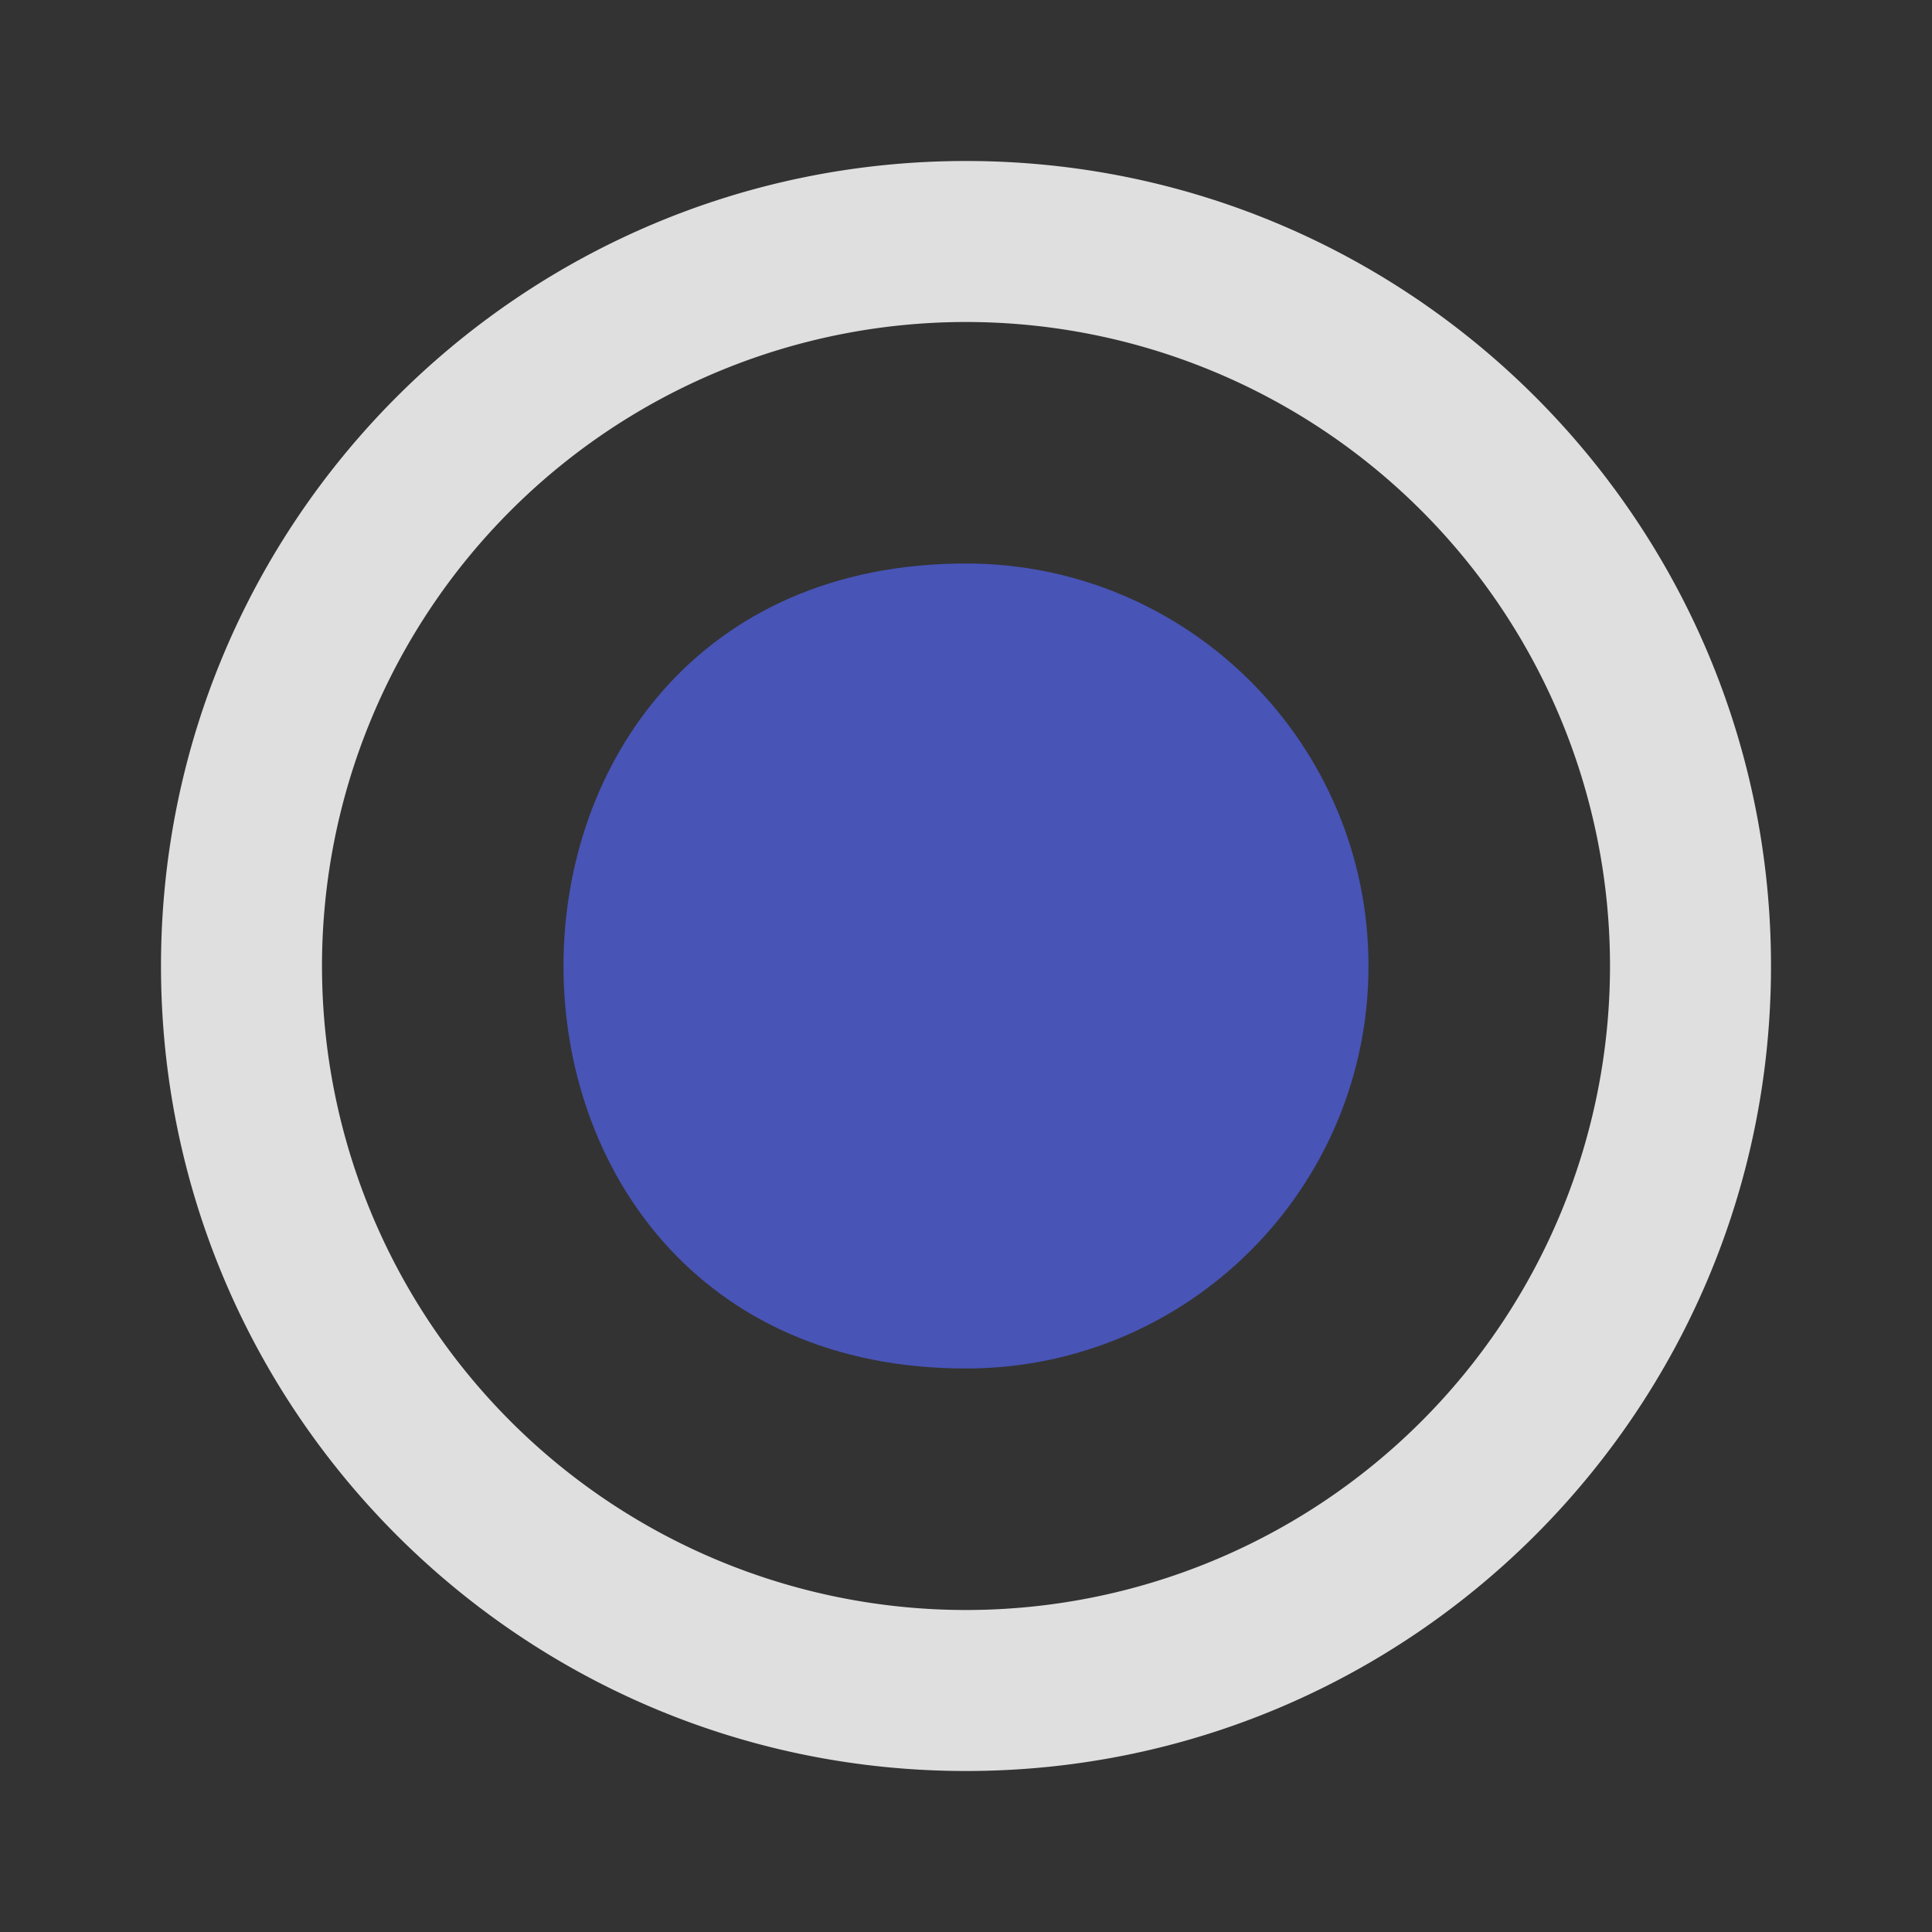
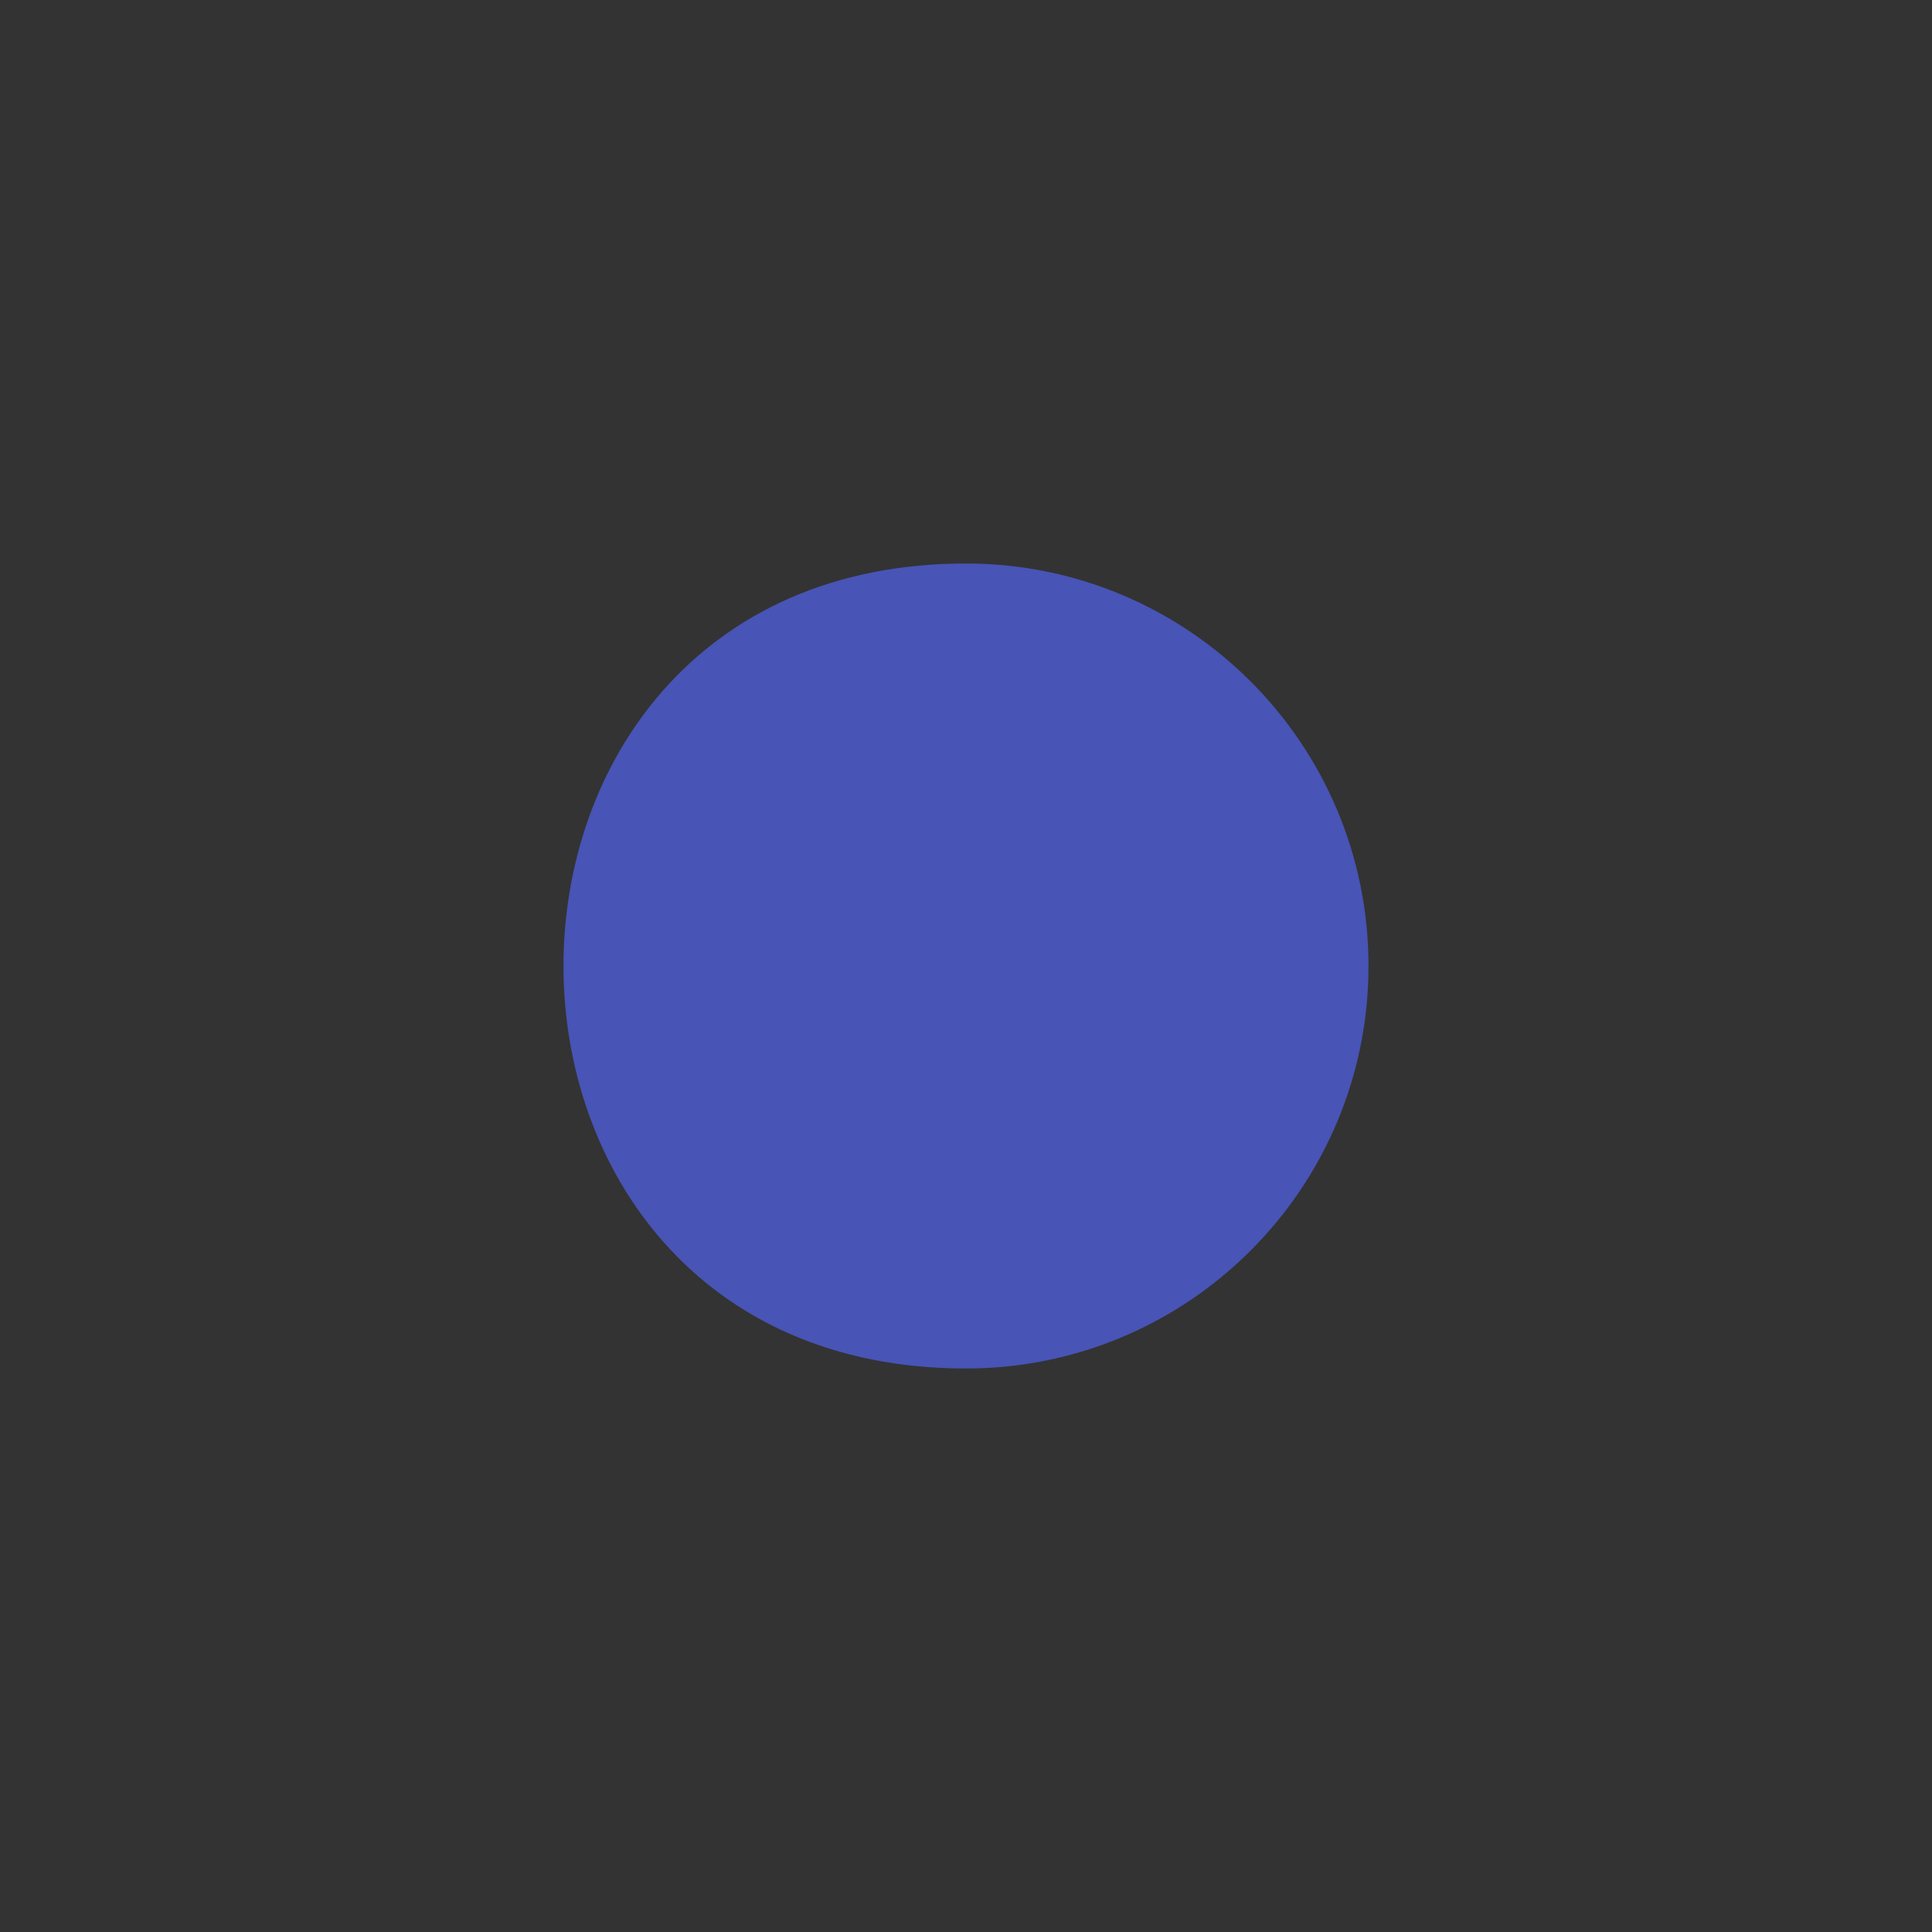
<svg xmlns="http://www.w3.org/2000/svg" viewBox="0 0 24 24" width="24" height="24">
  <rect x="0" y="0" width="24" height="24" fill="#333333" stroke="none" />
-   <path d="M12 22C6.477 22 2 17.523 2 12S6.477 2 12 2s10 4.477 10 10-4.477 10-10 10zm0-2a8 8 0 1 0 0-16 8 8 0 0 0 0 16z" fill="rgba(255, 255, 255, 0.84)" />
  <path d="M 12,17 C 5.333,17 5.333,7 12,7 c 2.761,0 5,2.239 5,5 0,2.761 -2.239,5 -5,5 z" fill="#4854b6" />
</svg>